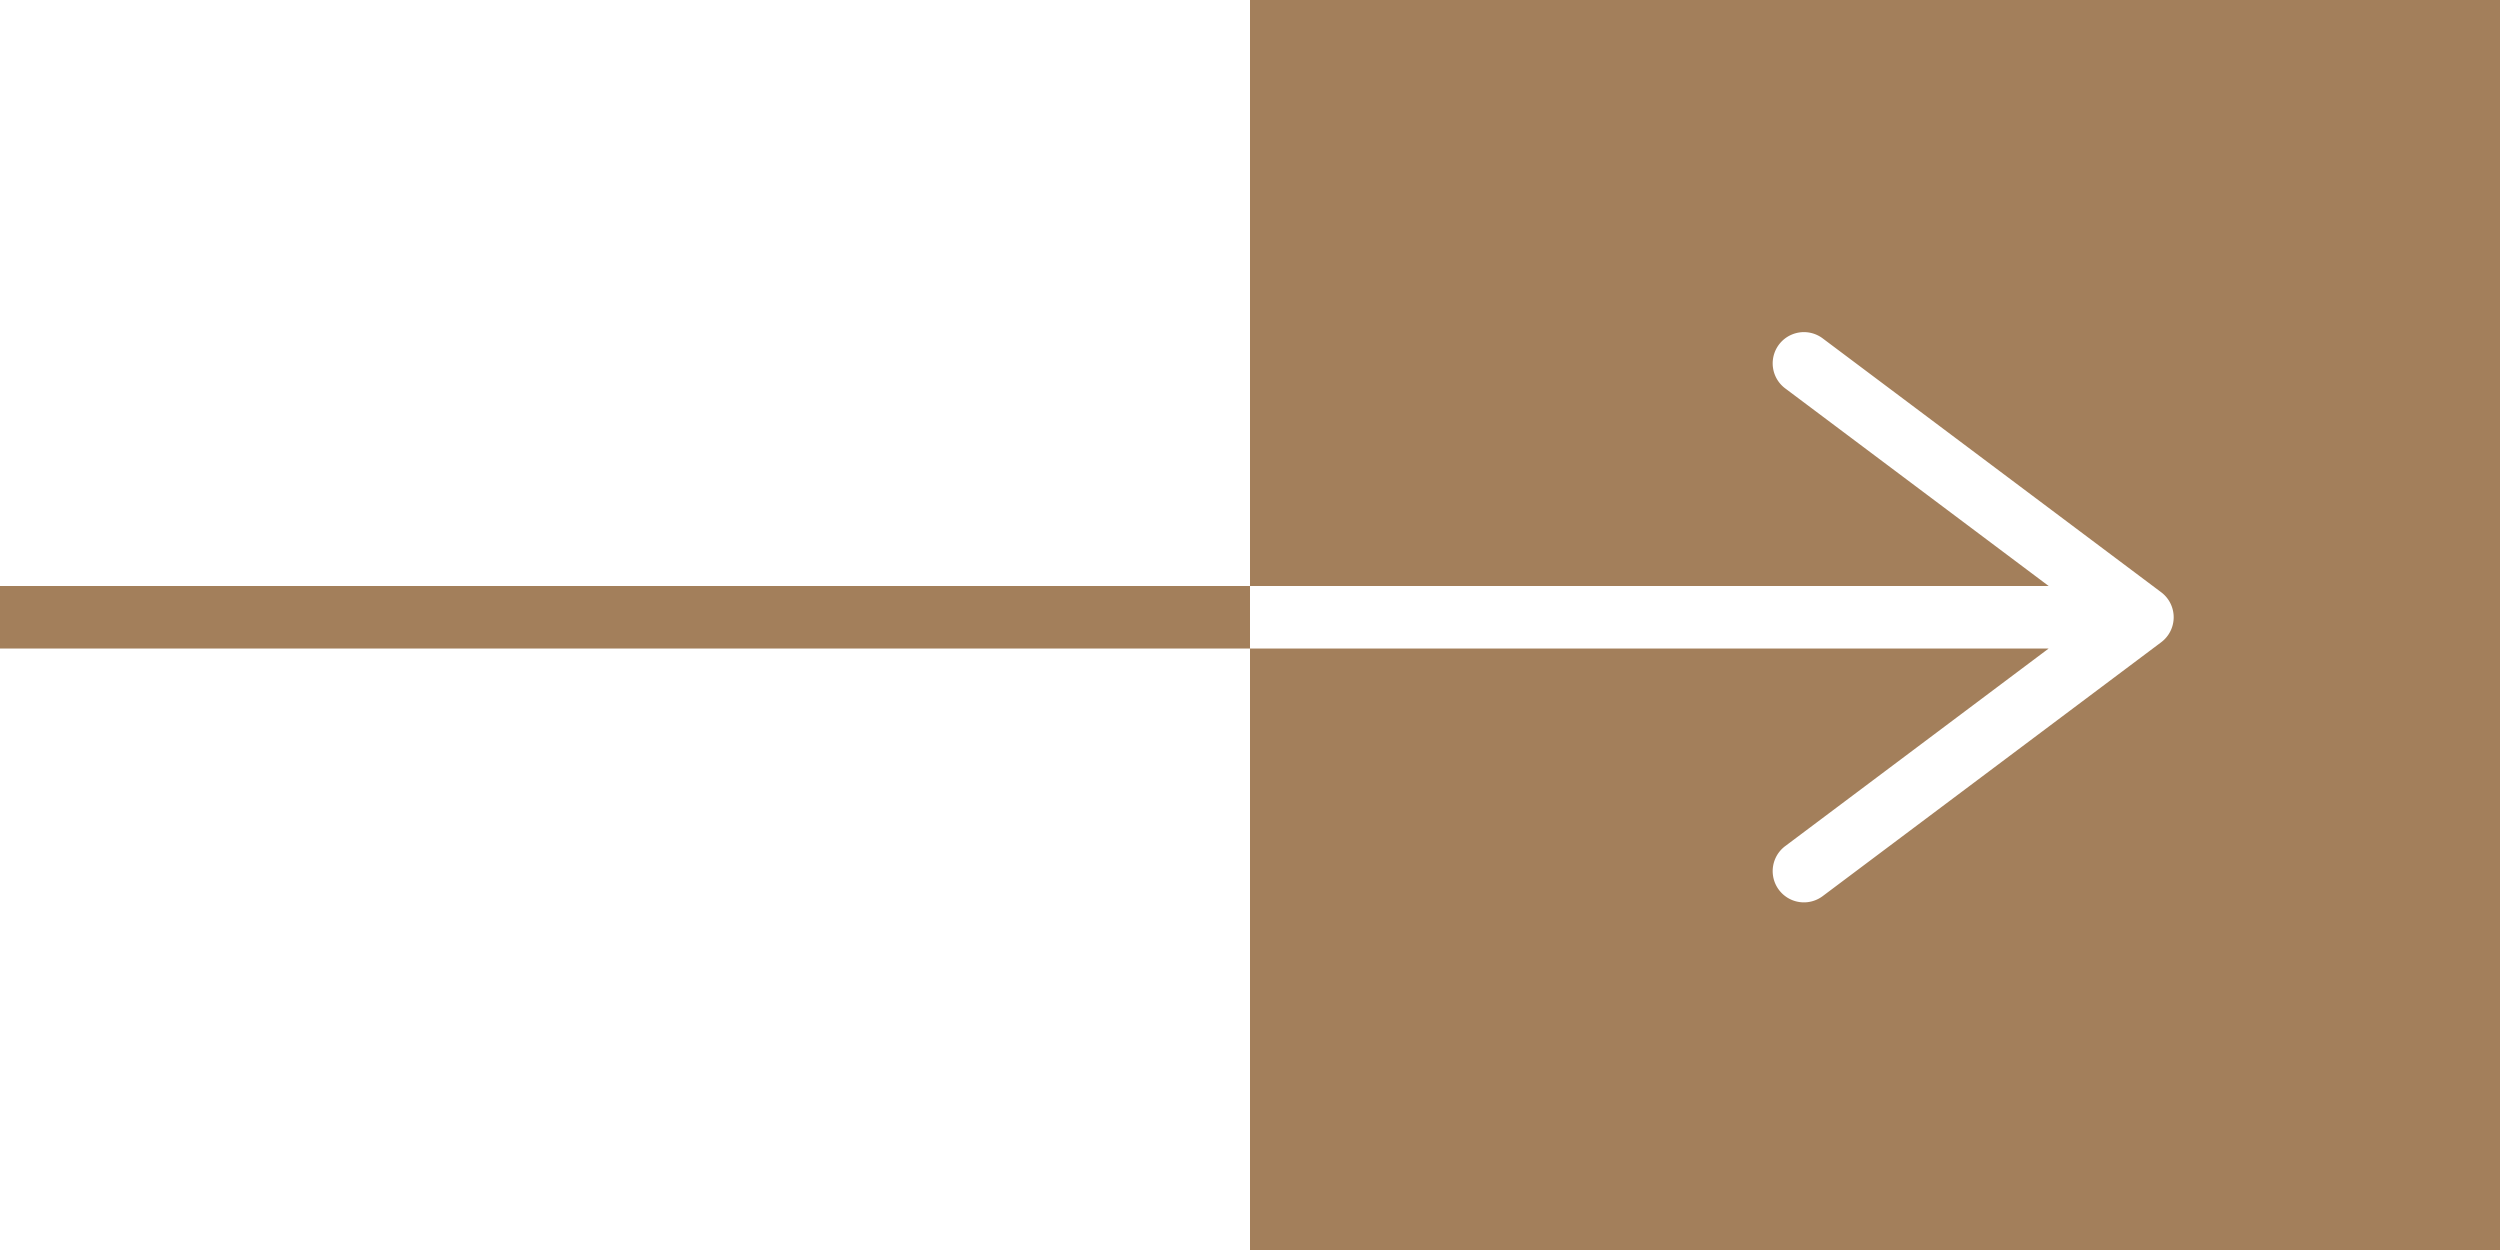
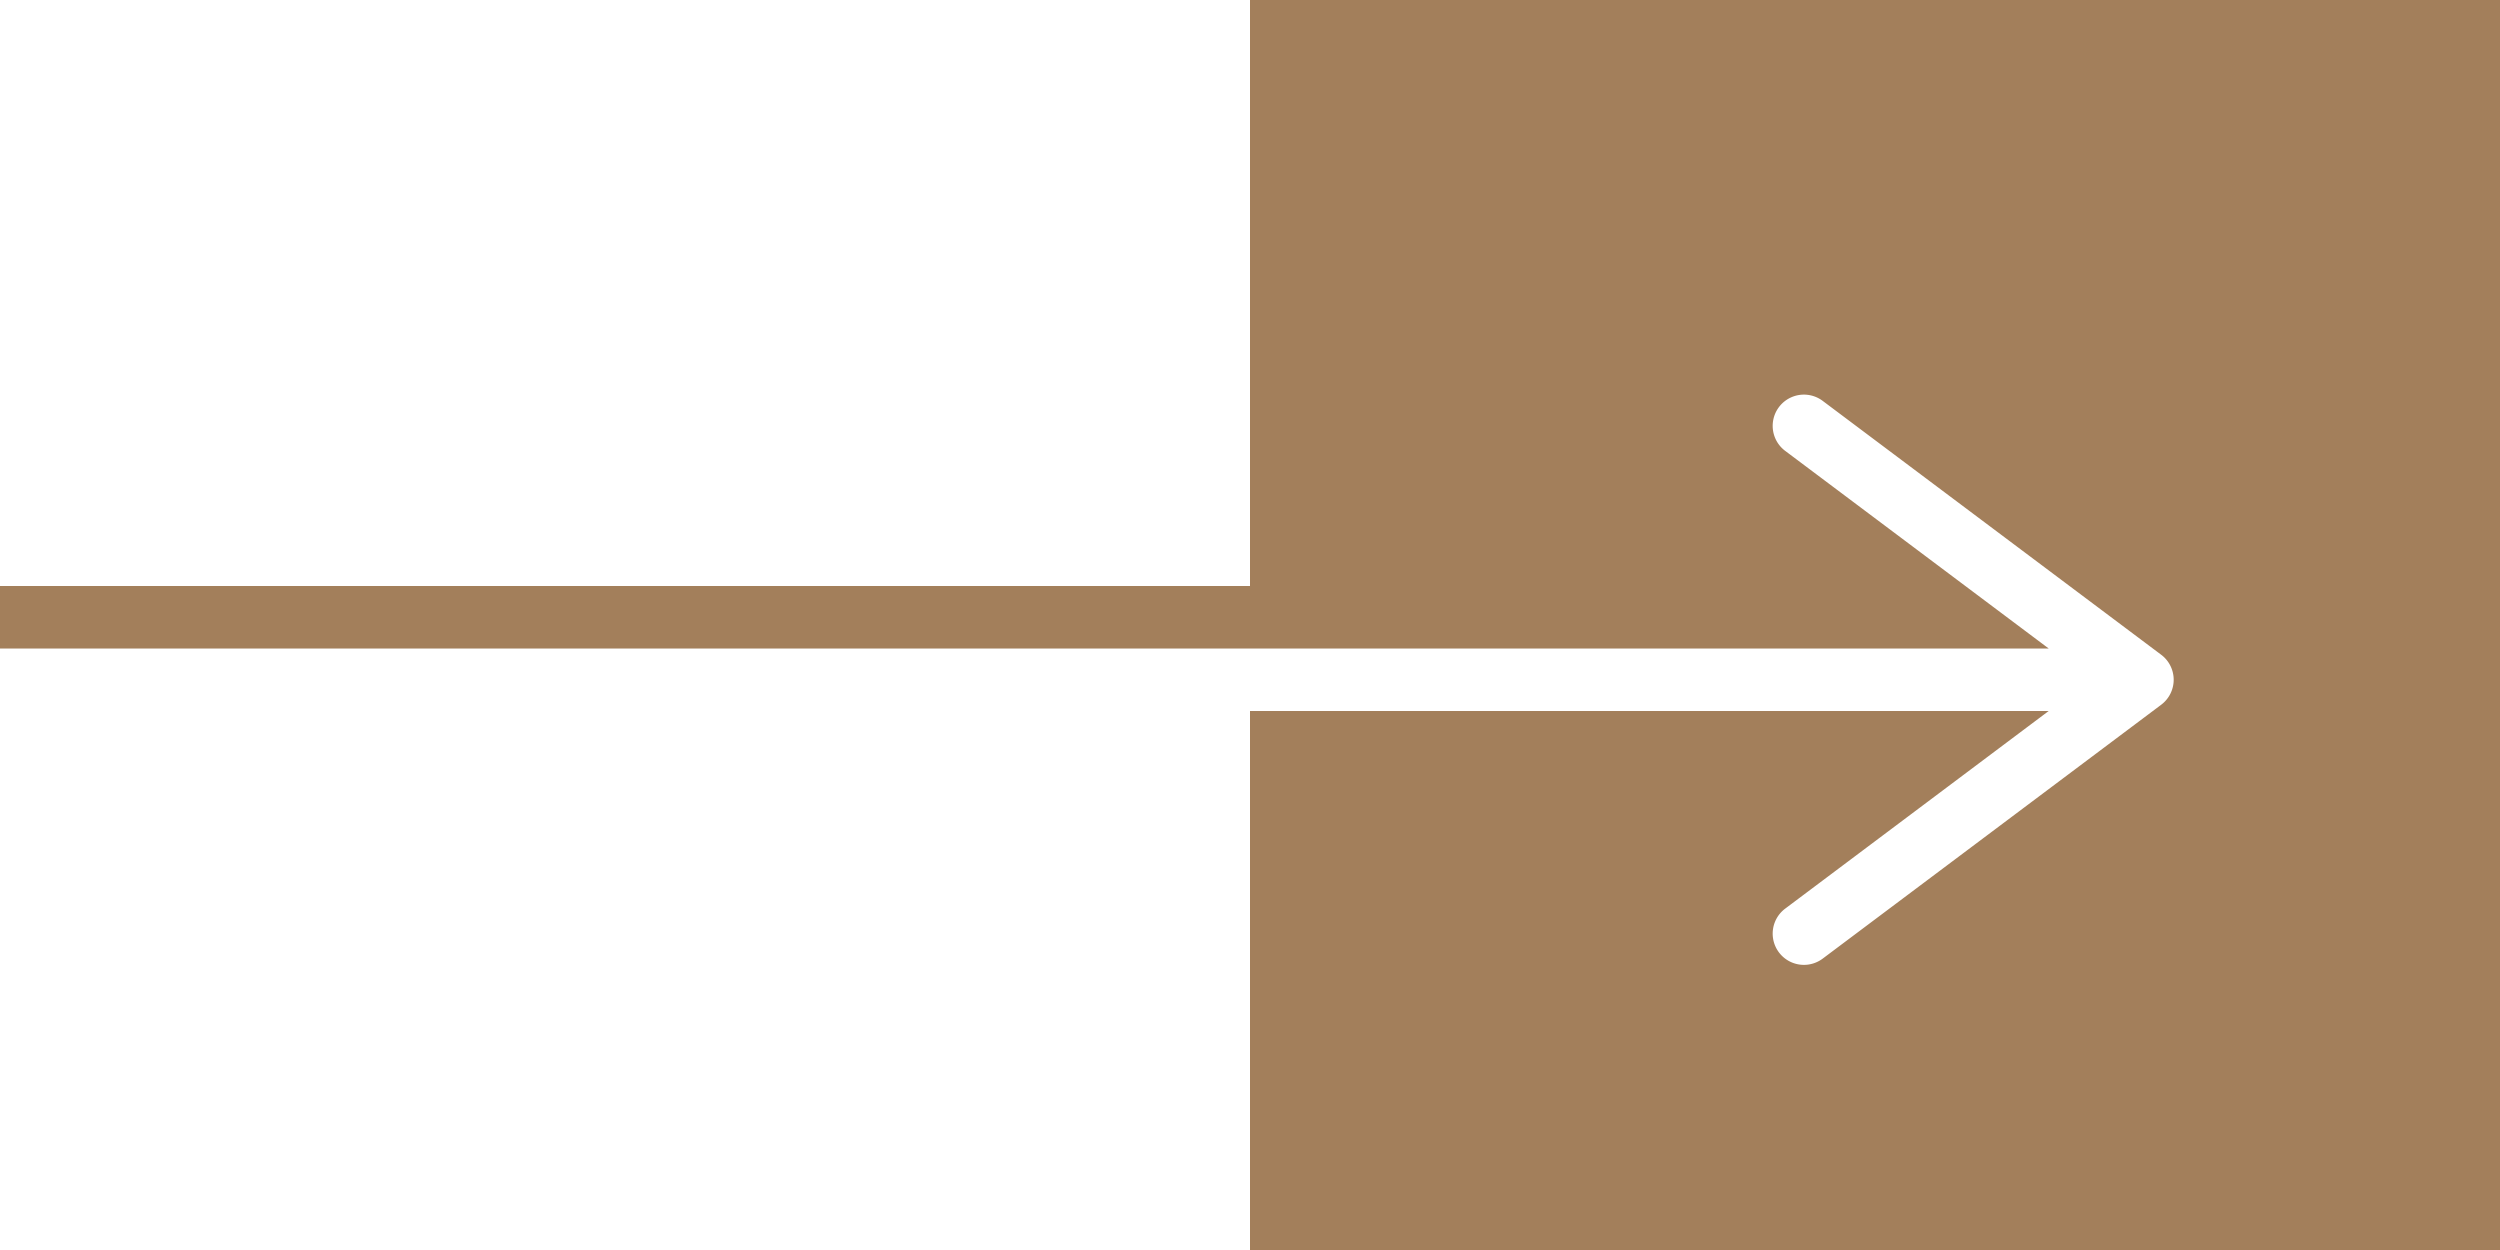
<svg xmlns="http://www.w3.org/2000/svg" width="500" height="250" fill="#A37F5B" viewBox="0 0 500 250">
-   <path d="M250,250V0H500V250Zm0-132.8H0v12.5H250Zm182.237,1.25-67.7-50.775a6.25,6.25,0,0,0-7.5,10l52.7,39.525H250v12.5h159.737l-52.7,39.525a6.25,6.25,0,1,0,7.5,10l67.7-50.775a6.25,6.25,0,0,0,0-10Z" />
+   <path d="M250,250V0H500V250Zm0-132.8H0v12.5H250m182.237,1.25-67.7-50.775a6.25,6.25,0,0,0-7.5,10l52.7,39.525H250v12.5h159.737l-52.7,39.525a6.25,6.25,0,1,0,7.5,10l67.7-50.775a6.25,6.25,0,0,0,0-10Z" />
</svg>